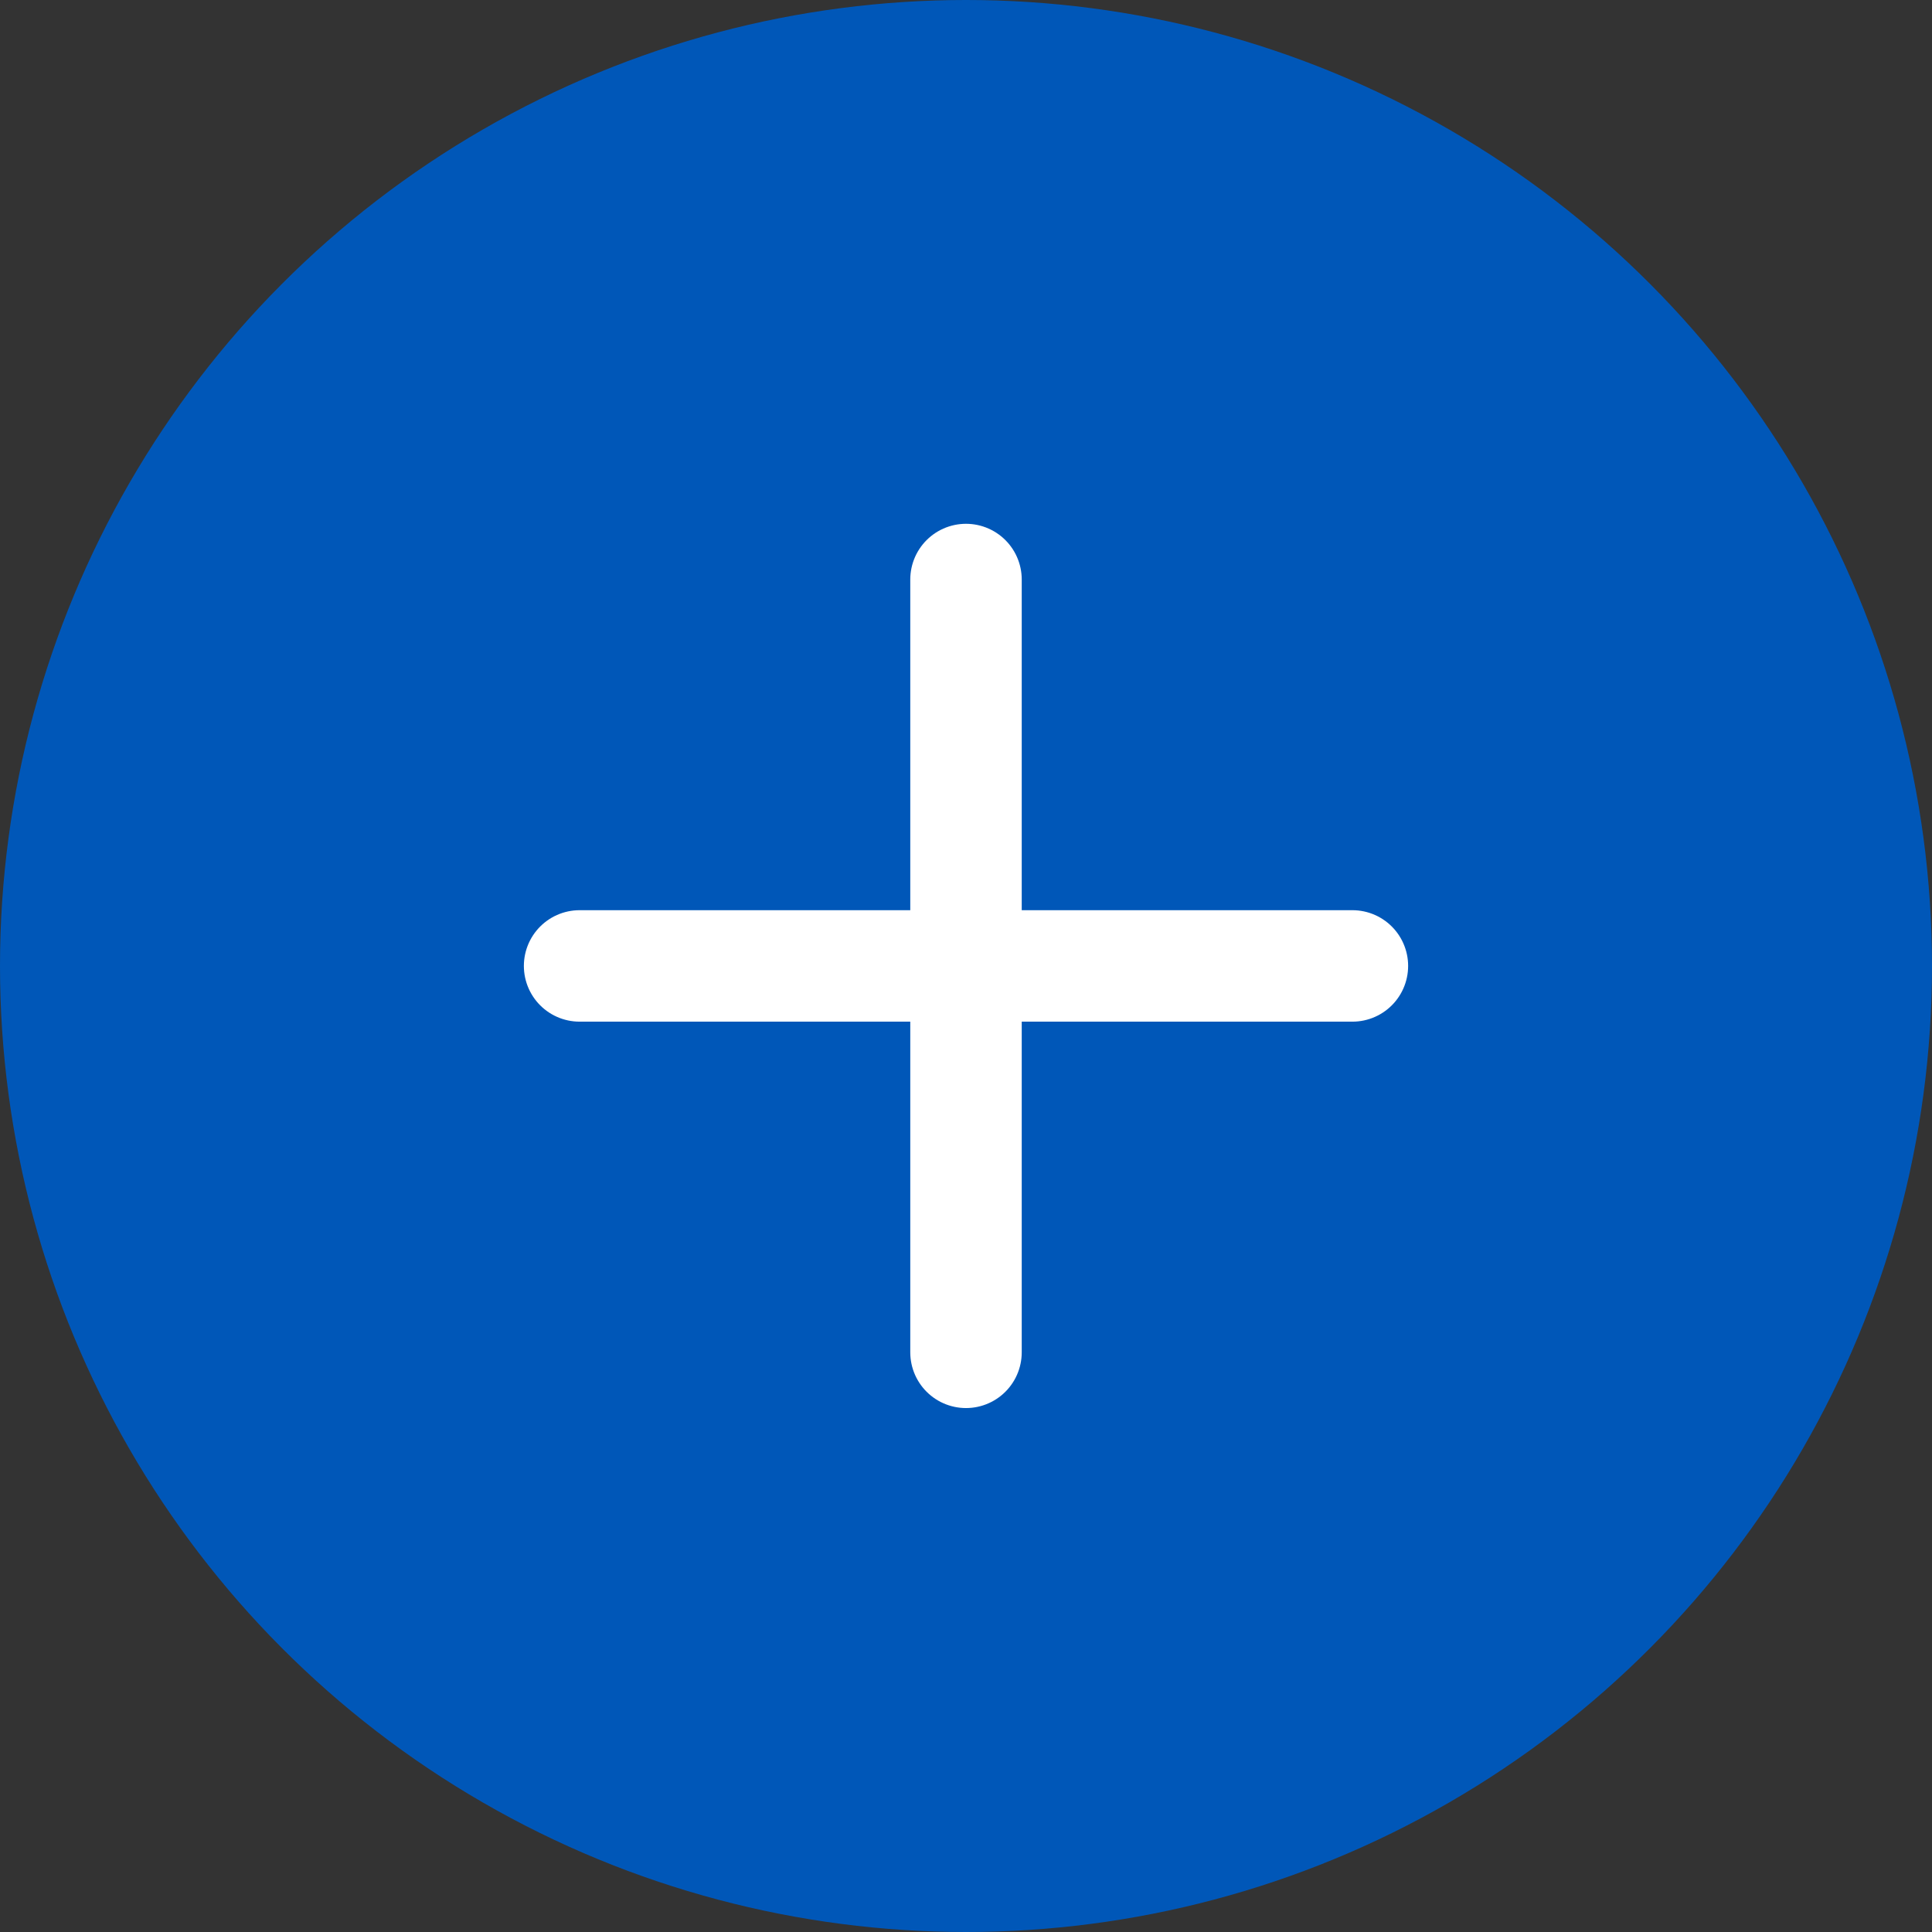
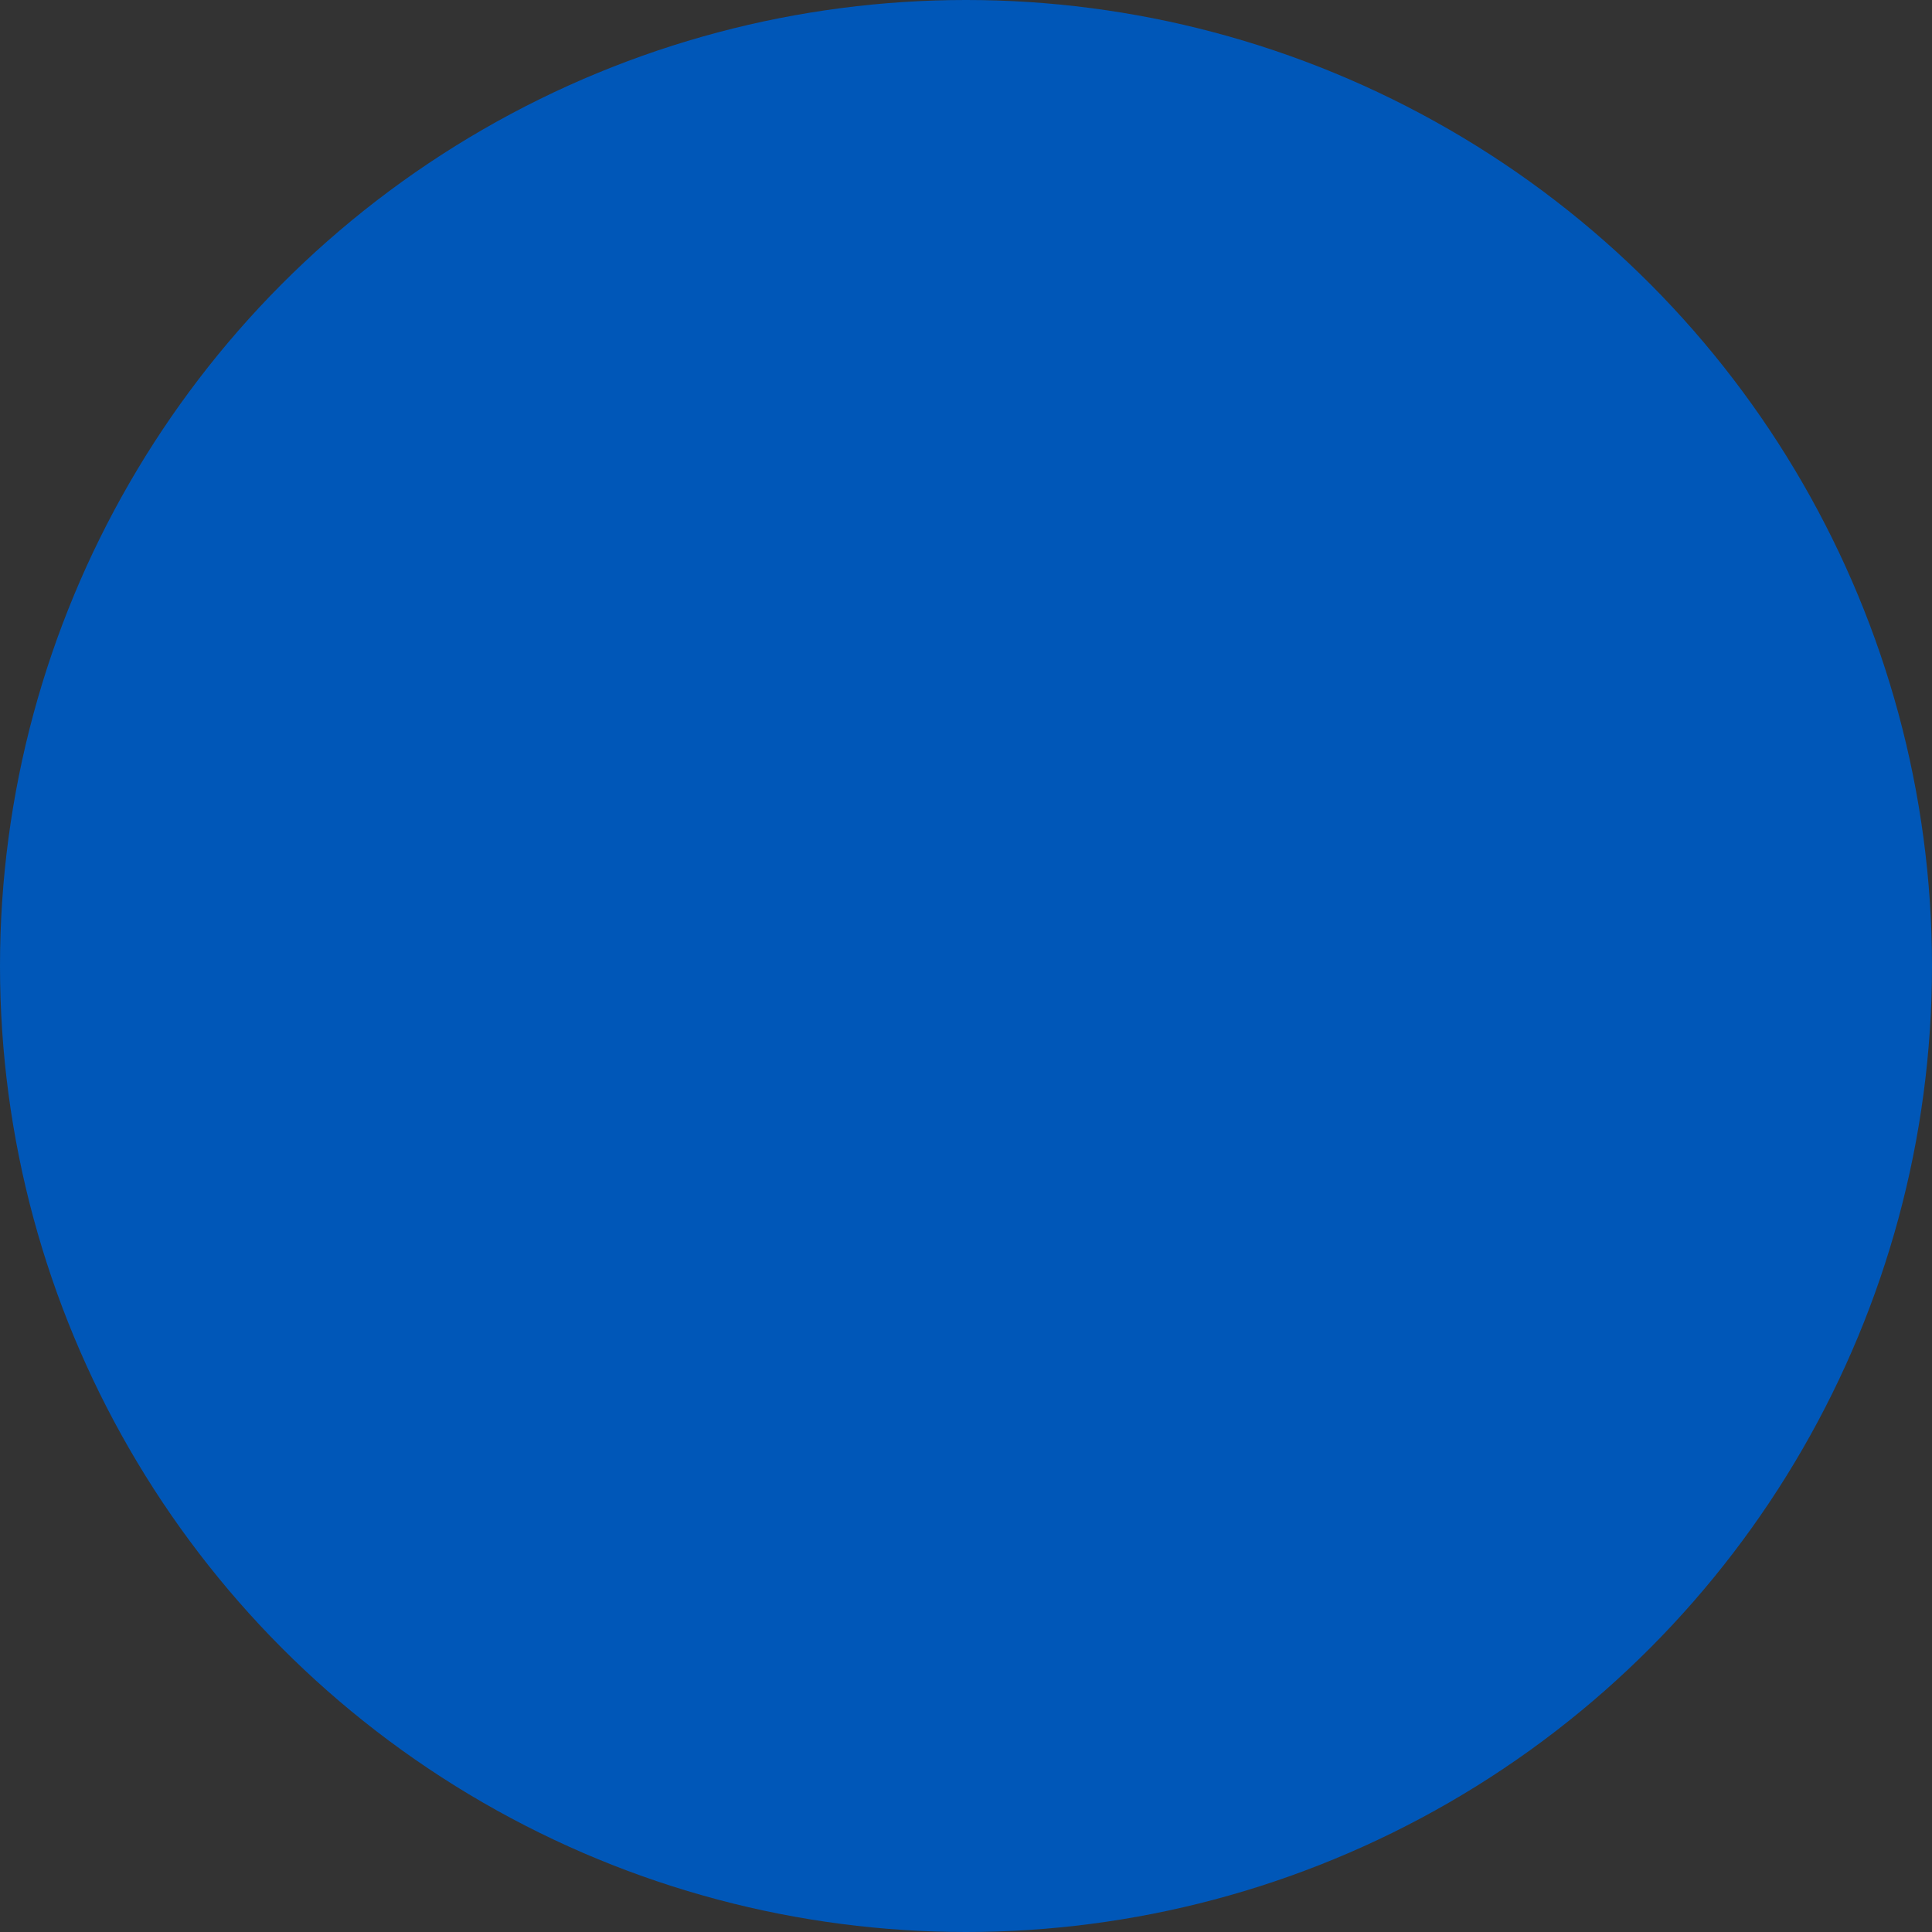
<svg xmlns="http://www.w3.org/2000/svg" width="26" height="26" viewBox="0 0 26 26" fill="none">
  <rect x="0" y="0" width="26" height="26" fill="#333333" stroke="none" />
  <circle cx="13" cy="13" r="13" fill="#0057B8" />
-   <path d="M7.8 12.999H18.2M13 7.799V18.199" stroke="white" stroke-width="1.5" stroke-linecap="round" stroke-linejoin="round" />
</svg>